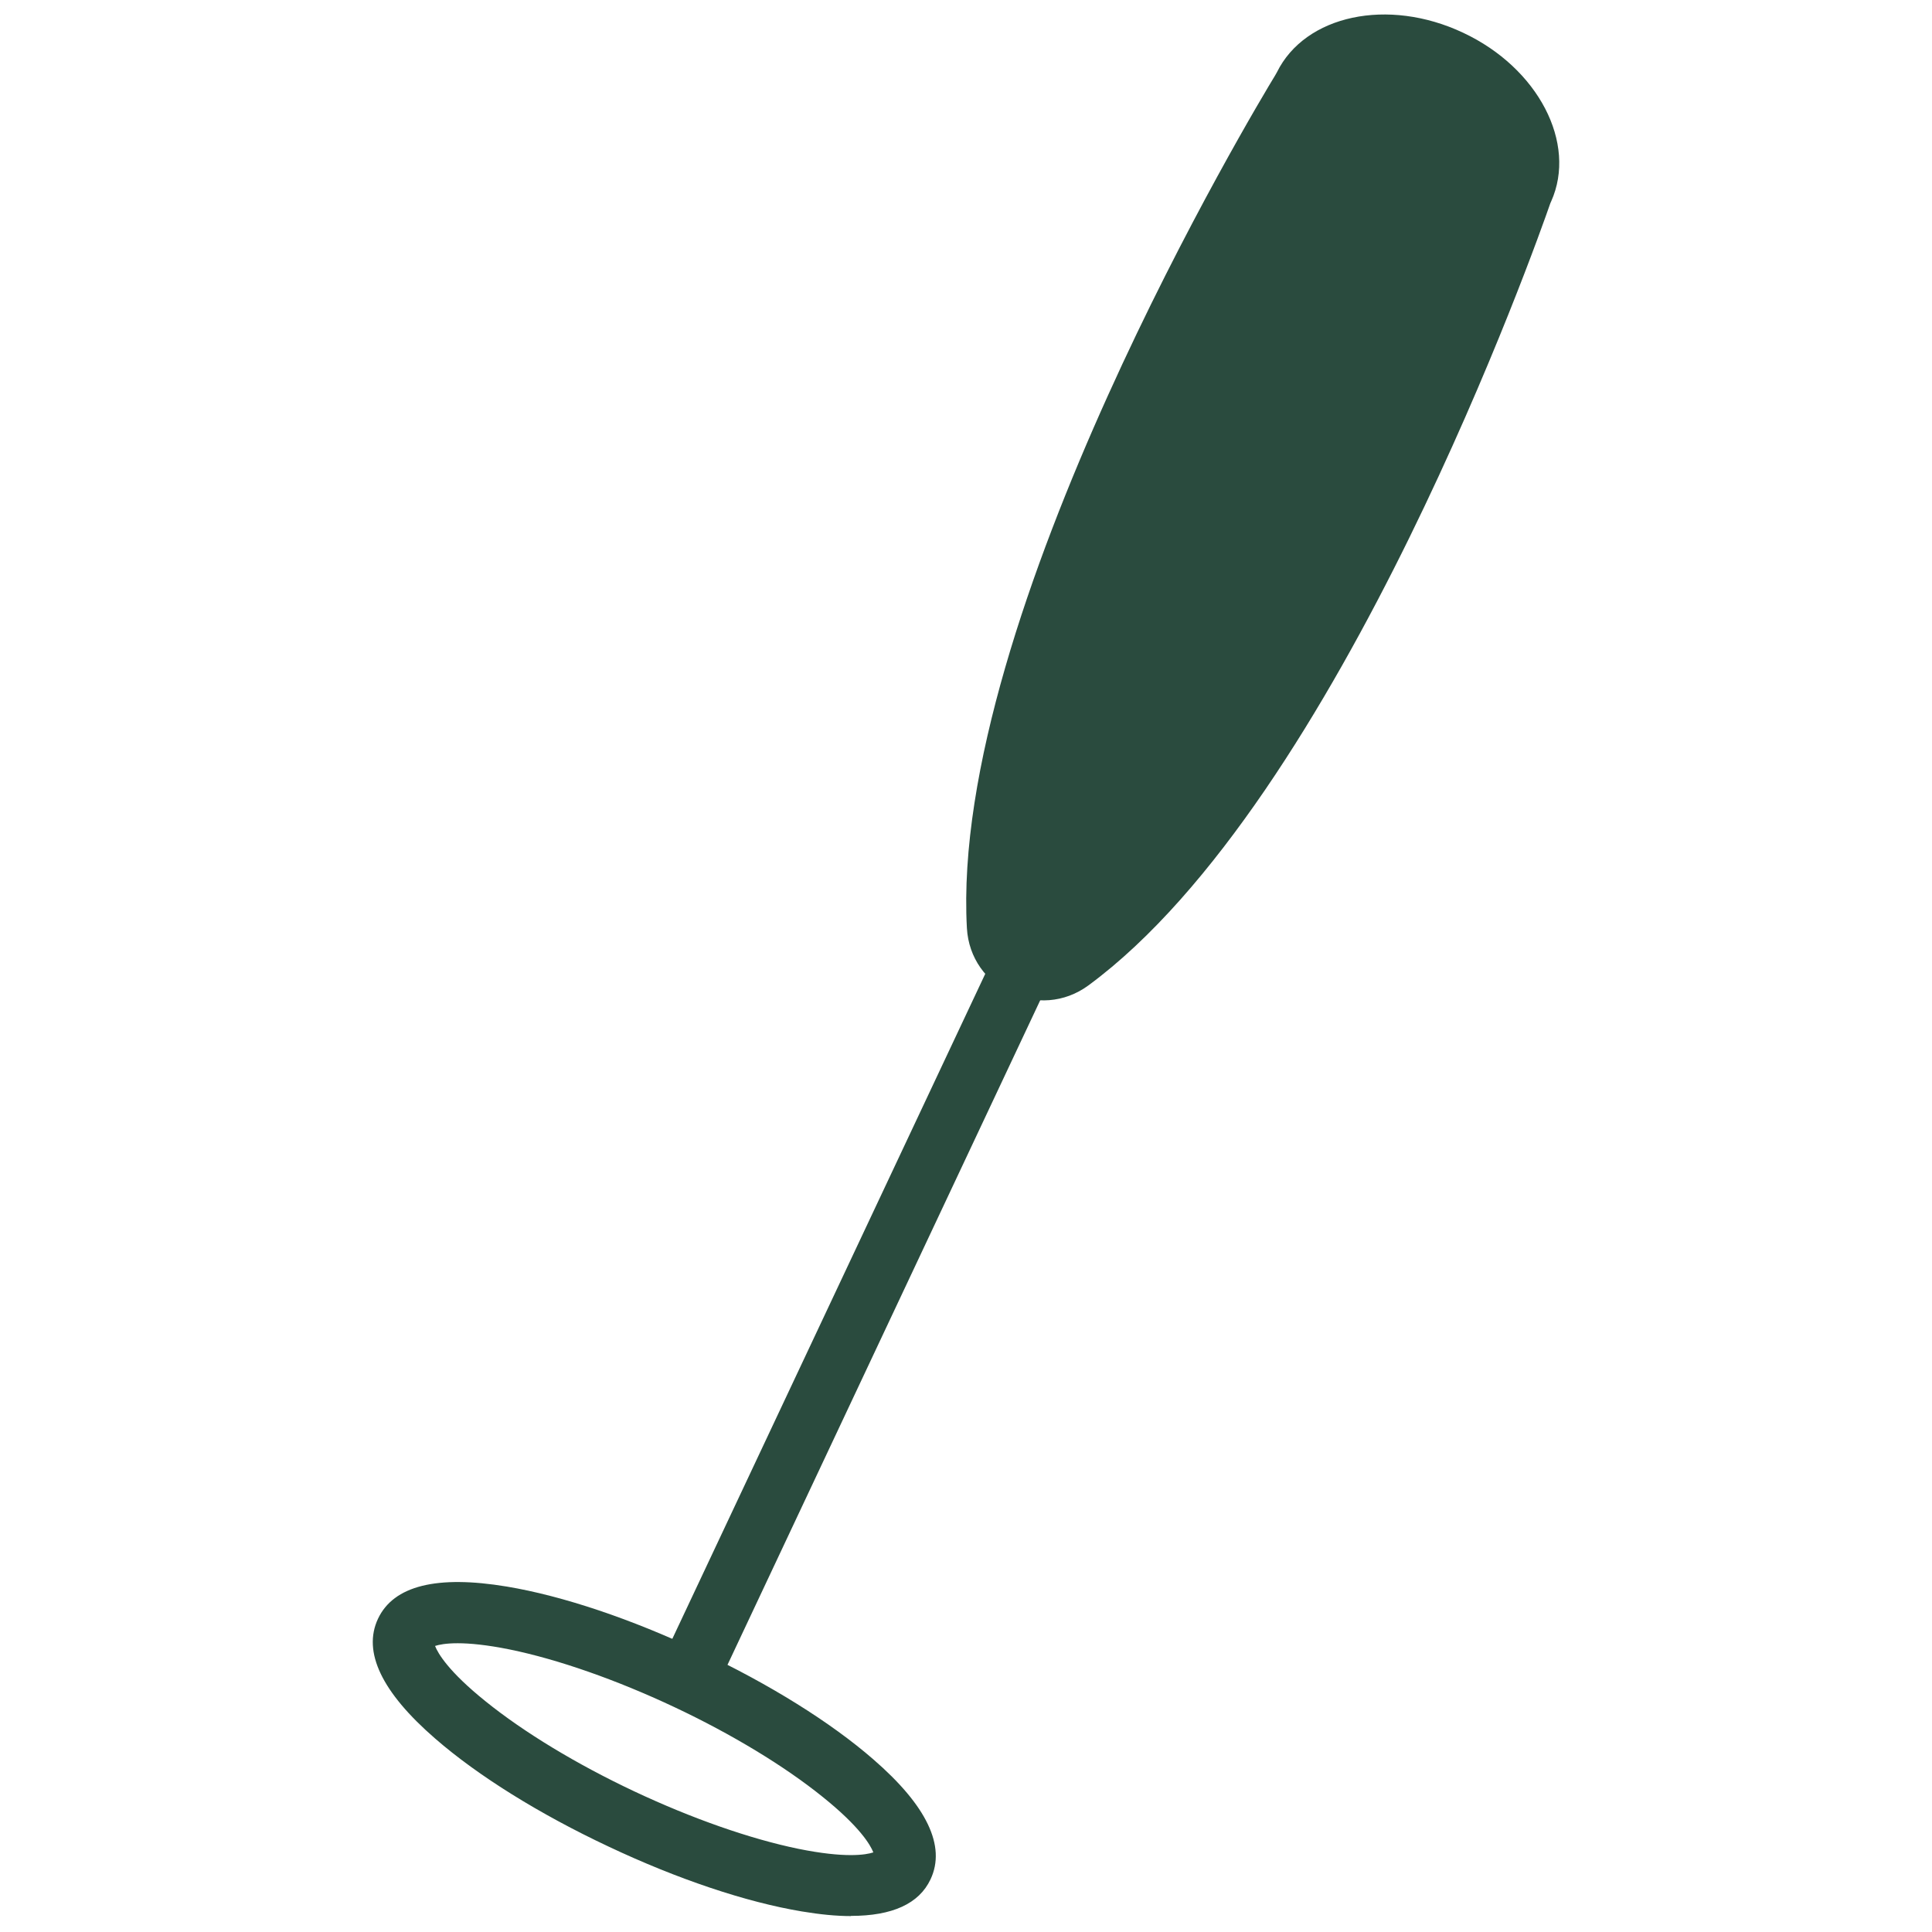
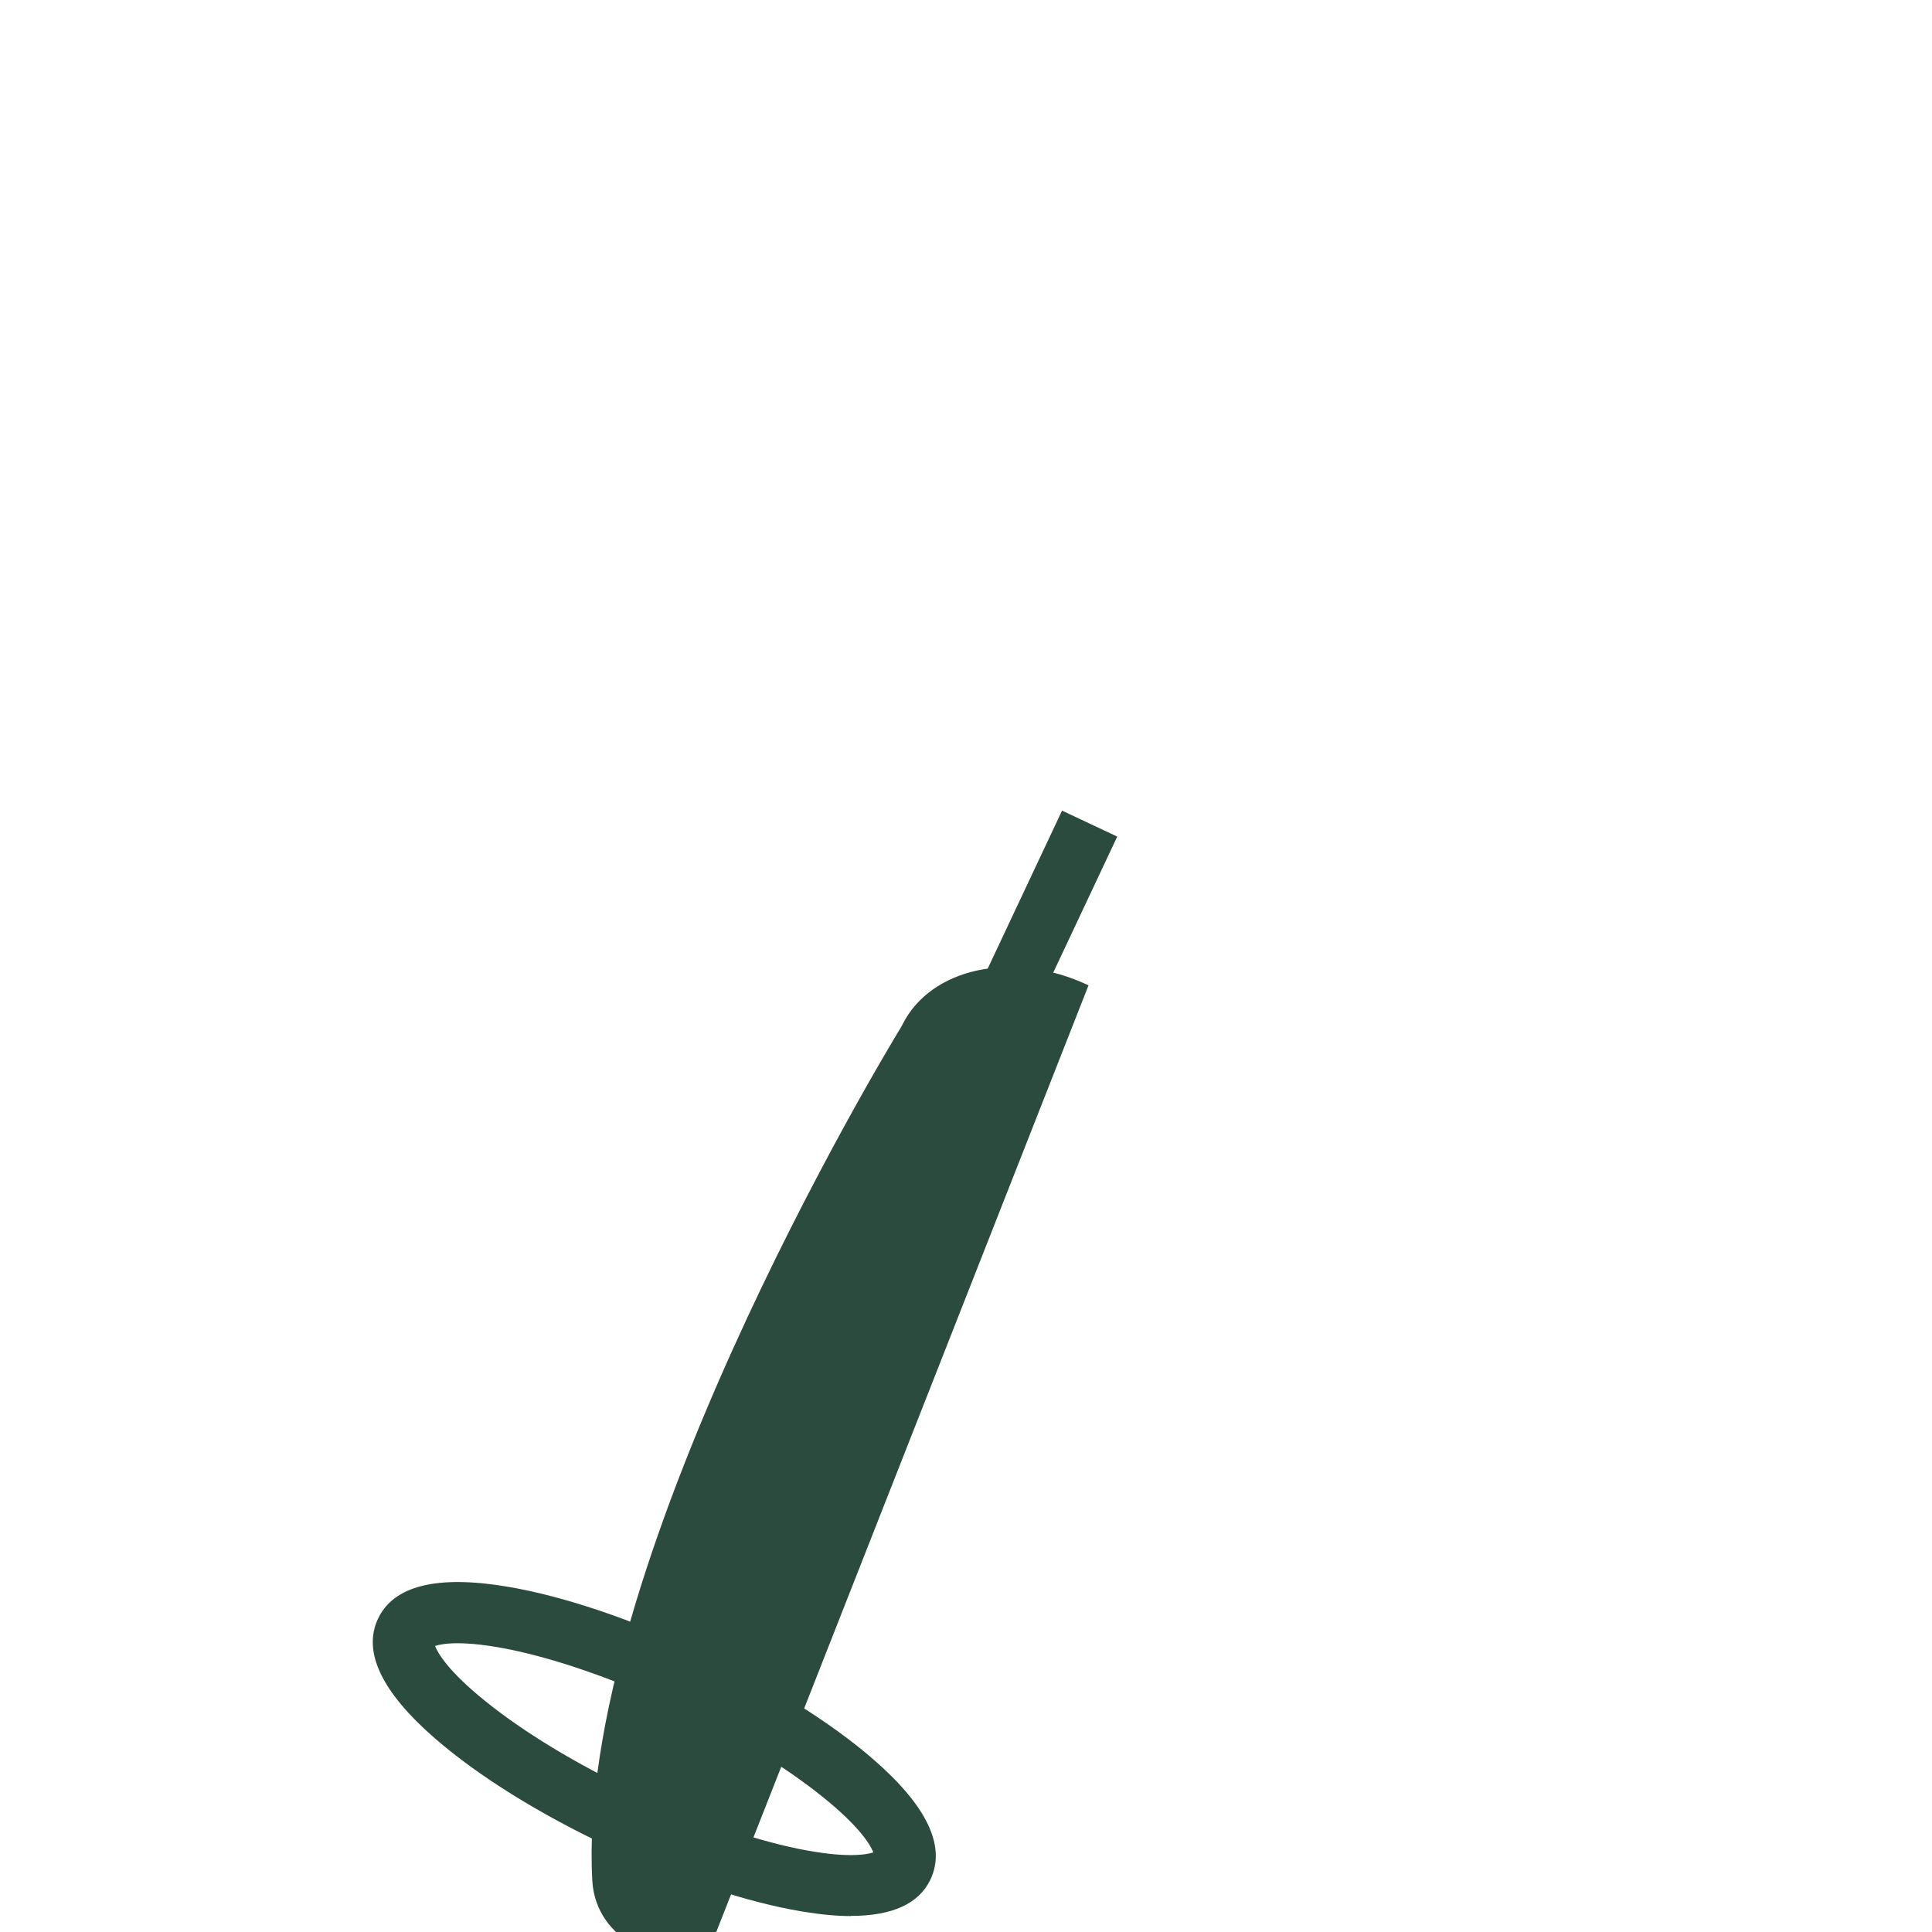
<svg xmlns="http://www.w3.org/2000/svg" viewBox="0 0 1080 1080" version="1.1" data-sanitized-data-name="Layer 2" data-name="Layer 2" id="Layer_2">
  <defs>
    <style>
      .cls-1 {
        fill: none;
      }

      .cls-1, .cls-2 {
        stroke-width: 0px;
      }

      .cls-2 {
        fill: #2a4b3e;
      }
    </style>
  </defs>
  <g id="Expanded">
-     <path d="M608.5,550.8c140.7-103.7,251.5-418,257.9-436.5.2-.6.4-1.1.7-1.7,14.6-32.5-7.2-74.6-49.2-94.3h0c-42-19.8-88.3-9.9-104.1,22.1-.3.5-.6,1.1-.9,1.6-10.2,16.7-182,302.3-172.4,476.8,1.9,33.9,40.6,52.2,68,32h0Z" class="cls-2" />
-     <line y2="579.1" x2="553.6" y1="579.1" x1="553.6" class="cls-1" />
+     <path d="M608.5,550.8h0c-42-19.8-88.3-9.9-104.1,22.1-.3.5-.6,1.1-.9,1.6-10.2,16.7-182,302.3-172.4,476.8,1.9,33.9,40.6,52.2,68,32h0Z" class="cls-2" />
    <rect transform="translate(-348.1 850.9) rotate(-64.8)" height="34.1" width="528.3" y="682.8" x="232.6" class="cls-2" />
    <path d="M475.7,1071.1c-8.2,0-17.3-.9-27.5-2.6-31.2-5.2-69.6-18.1-108.1-36.3-38.5-18.1-72.9-39.5-96.8-60.3-29.9-25.9-40.7-48.5-32-67,8.7-18.5,32.9-24.5,72-18,31.2,5.2,69.6,18.1,108.1,36.3,38.5,18.1,72.9,39.5,96.8,60.3,29.9,25.9,40.7,48.5,32,67-6.4,13.7-21.4,20.5-44.5,20.5h0ZM243.2,920.1c1.6,4.1,7.5,14.3,28.3,31,21.3,17.2,50.8,35.1,83.1,50.3,32.3,15.2,64.9,26.6,91.7,32.1,26.1,5.3,37.7,3.4,41.9,2-1.6-4.1-7.5-14.3-28.3-31-21.3-17.2-50.8-35.1-83.1-50.3-32.3-15.2-64.9-26.6-91.7-32.1-26.1-5.3-37.7-3.4-41.9-2Z" class="cls-2" />
  </g>
</svg>